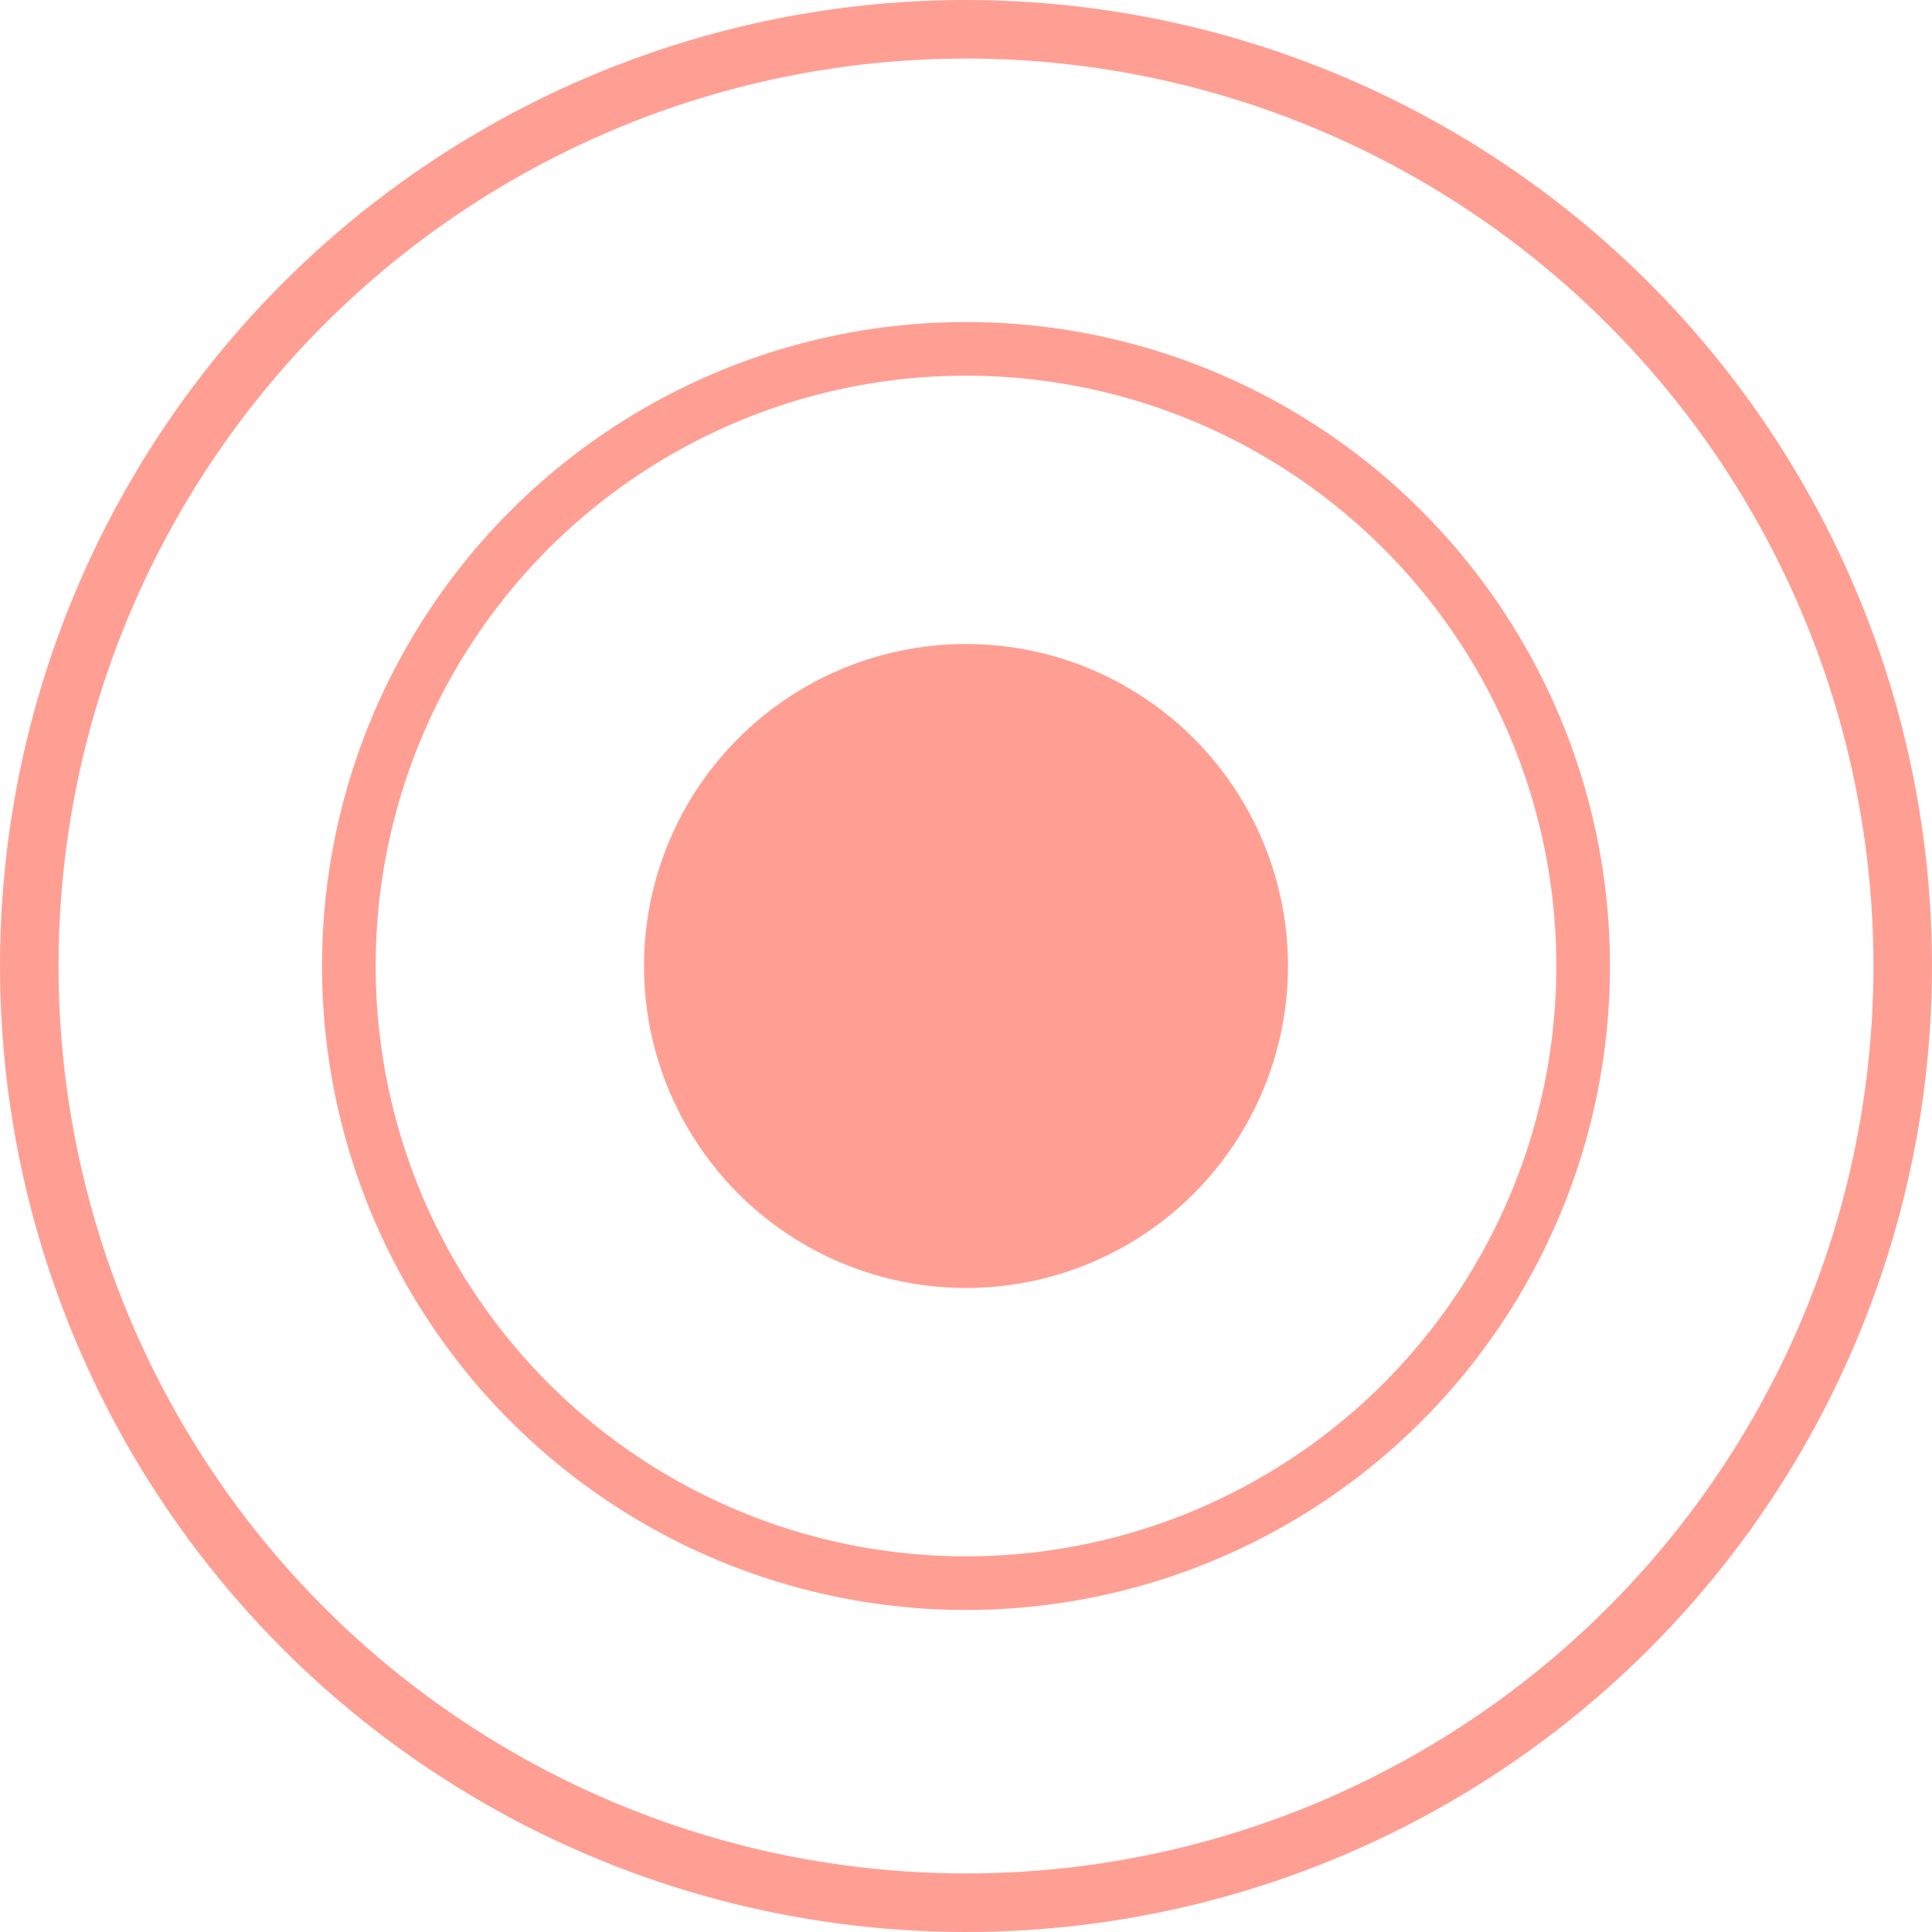
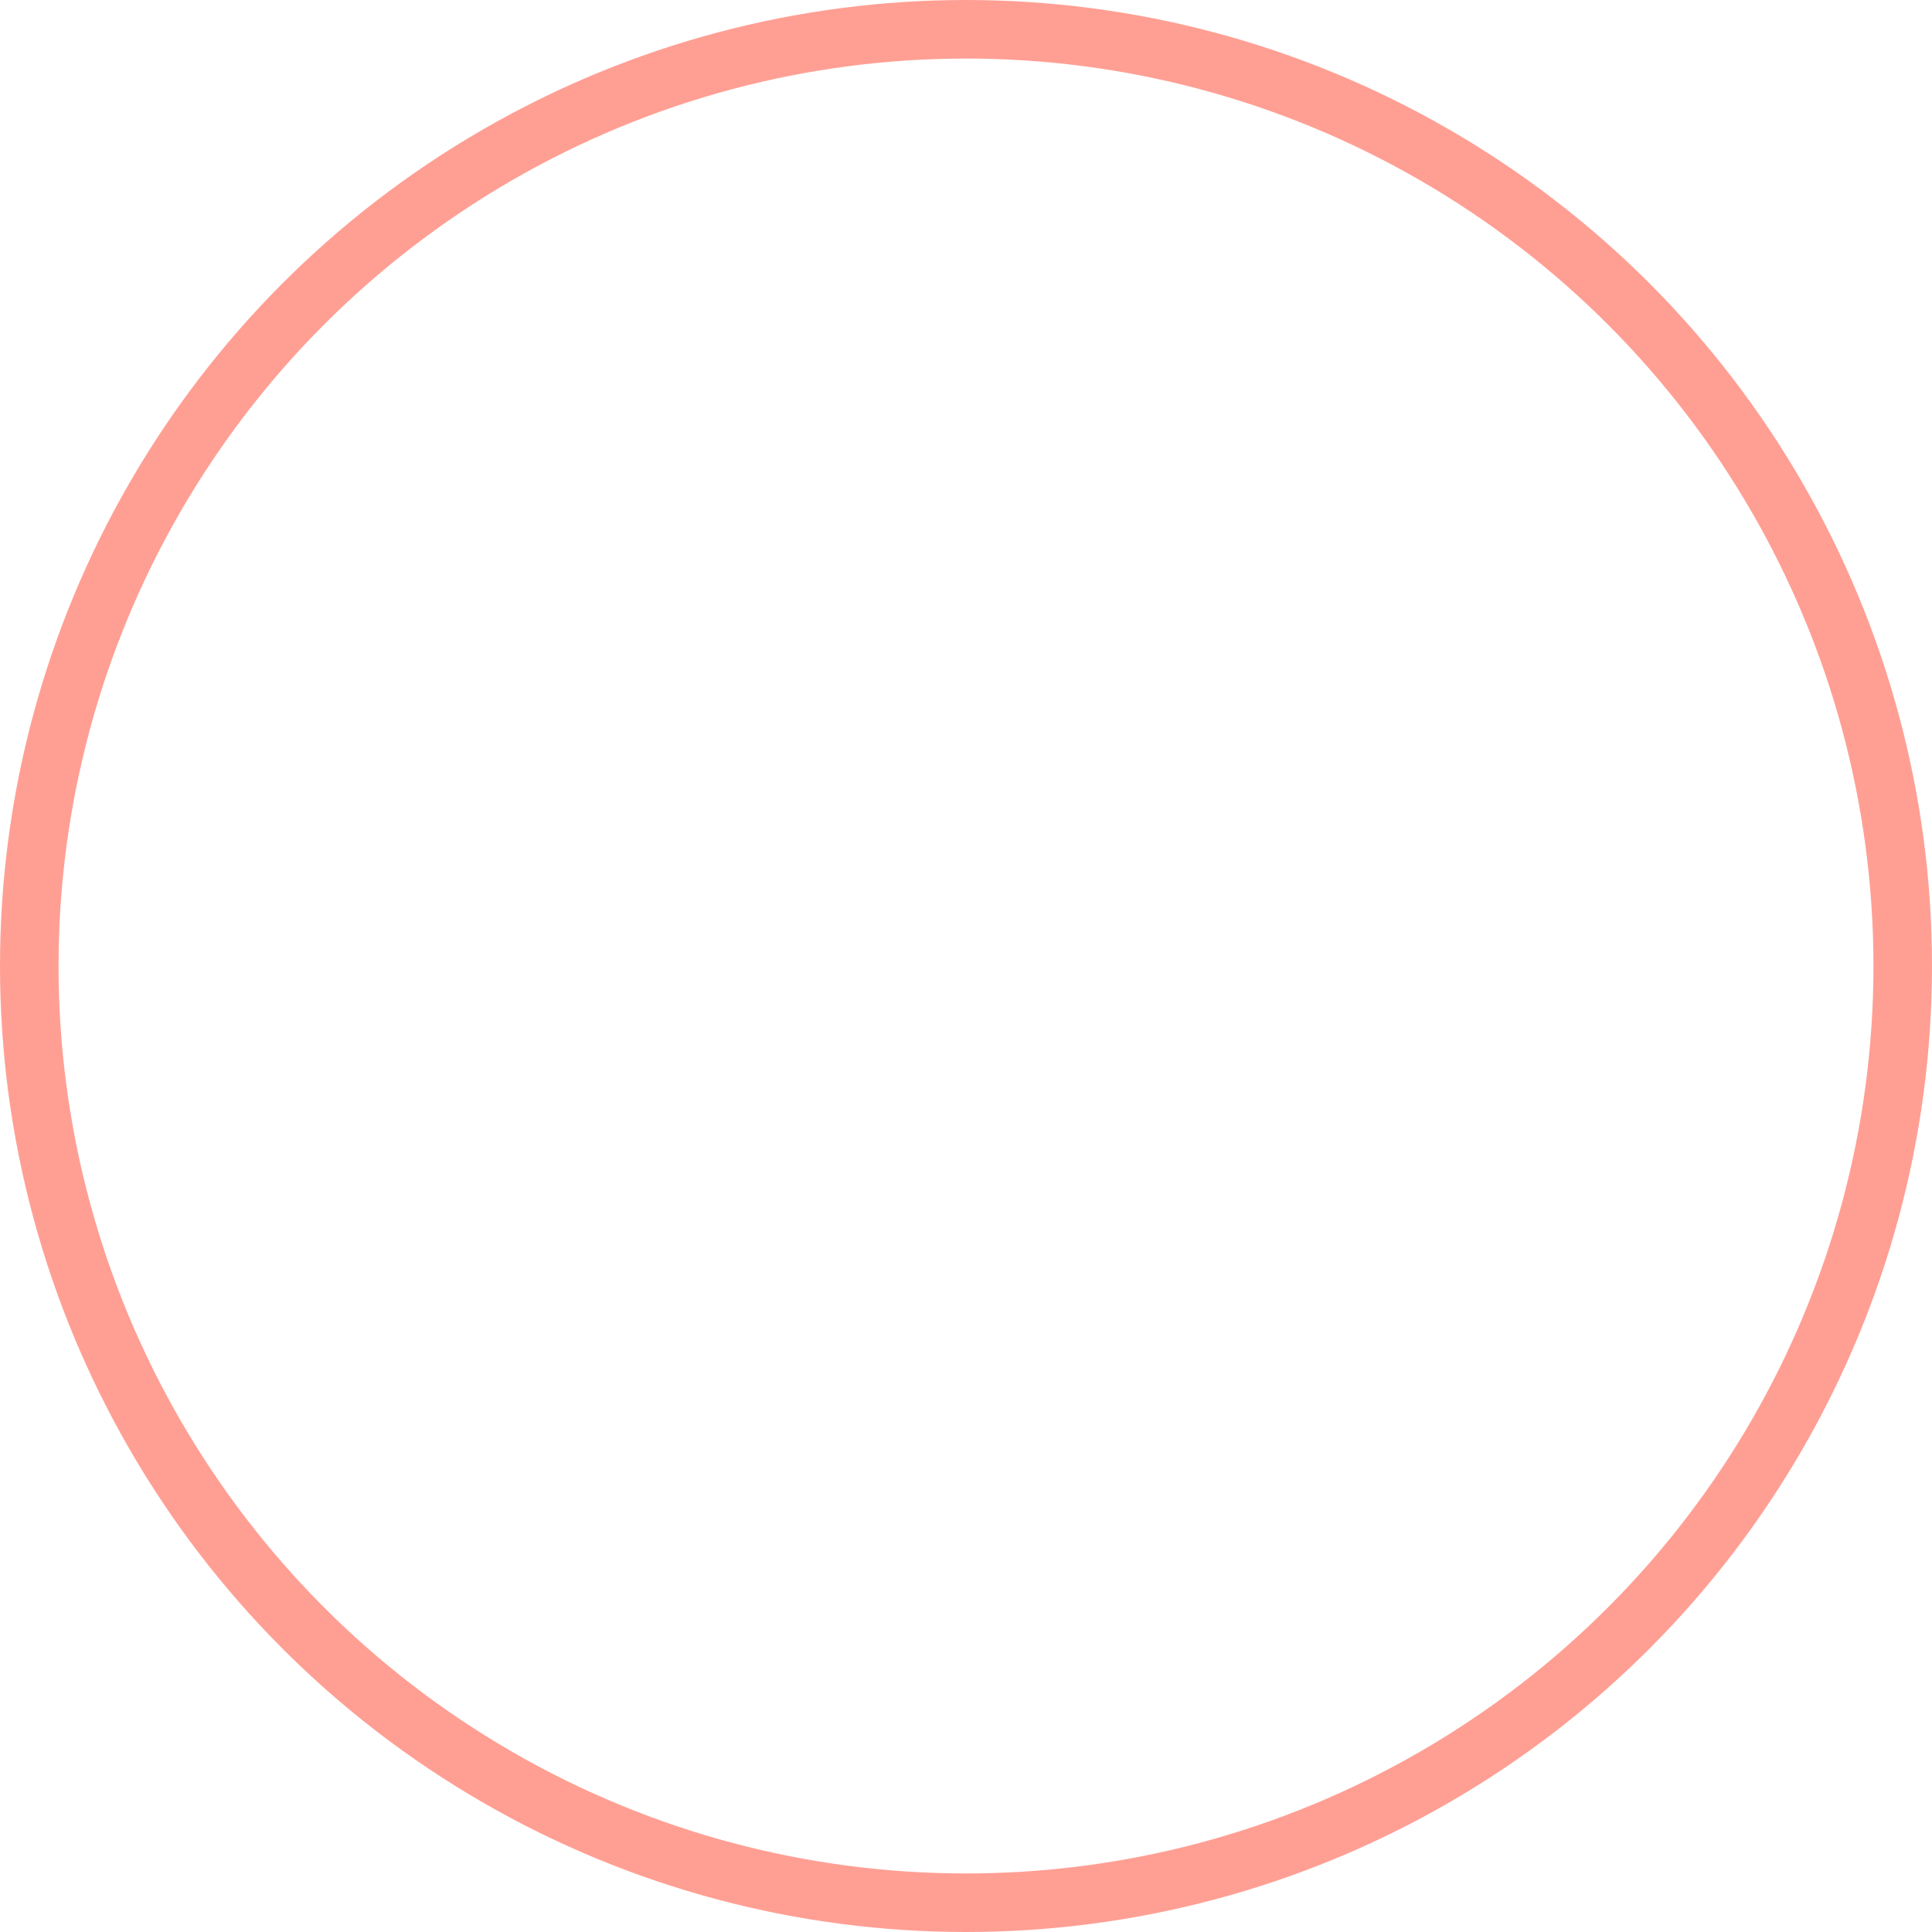
<svg xmlns="http://www.w3.org/2000/svg" width="66" height="66" viewBox="0 0 66 66" fill="none">
  <circle cx="33" cy="33" r="32" stroke="#FF9F94" stroke-width="2" />
-   <circle cx="33" cy="33" r="21.083" stroke="#FF9F94" stroke-width="1.833" />
-   <circle cx="33" cy="33" r="11" fill="#FF9F94" />
</svg>